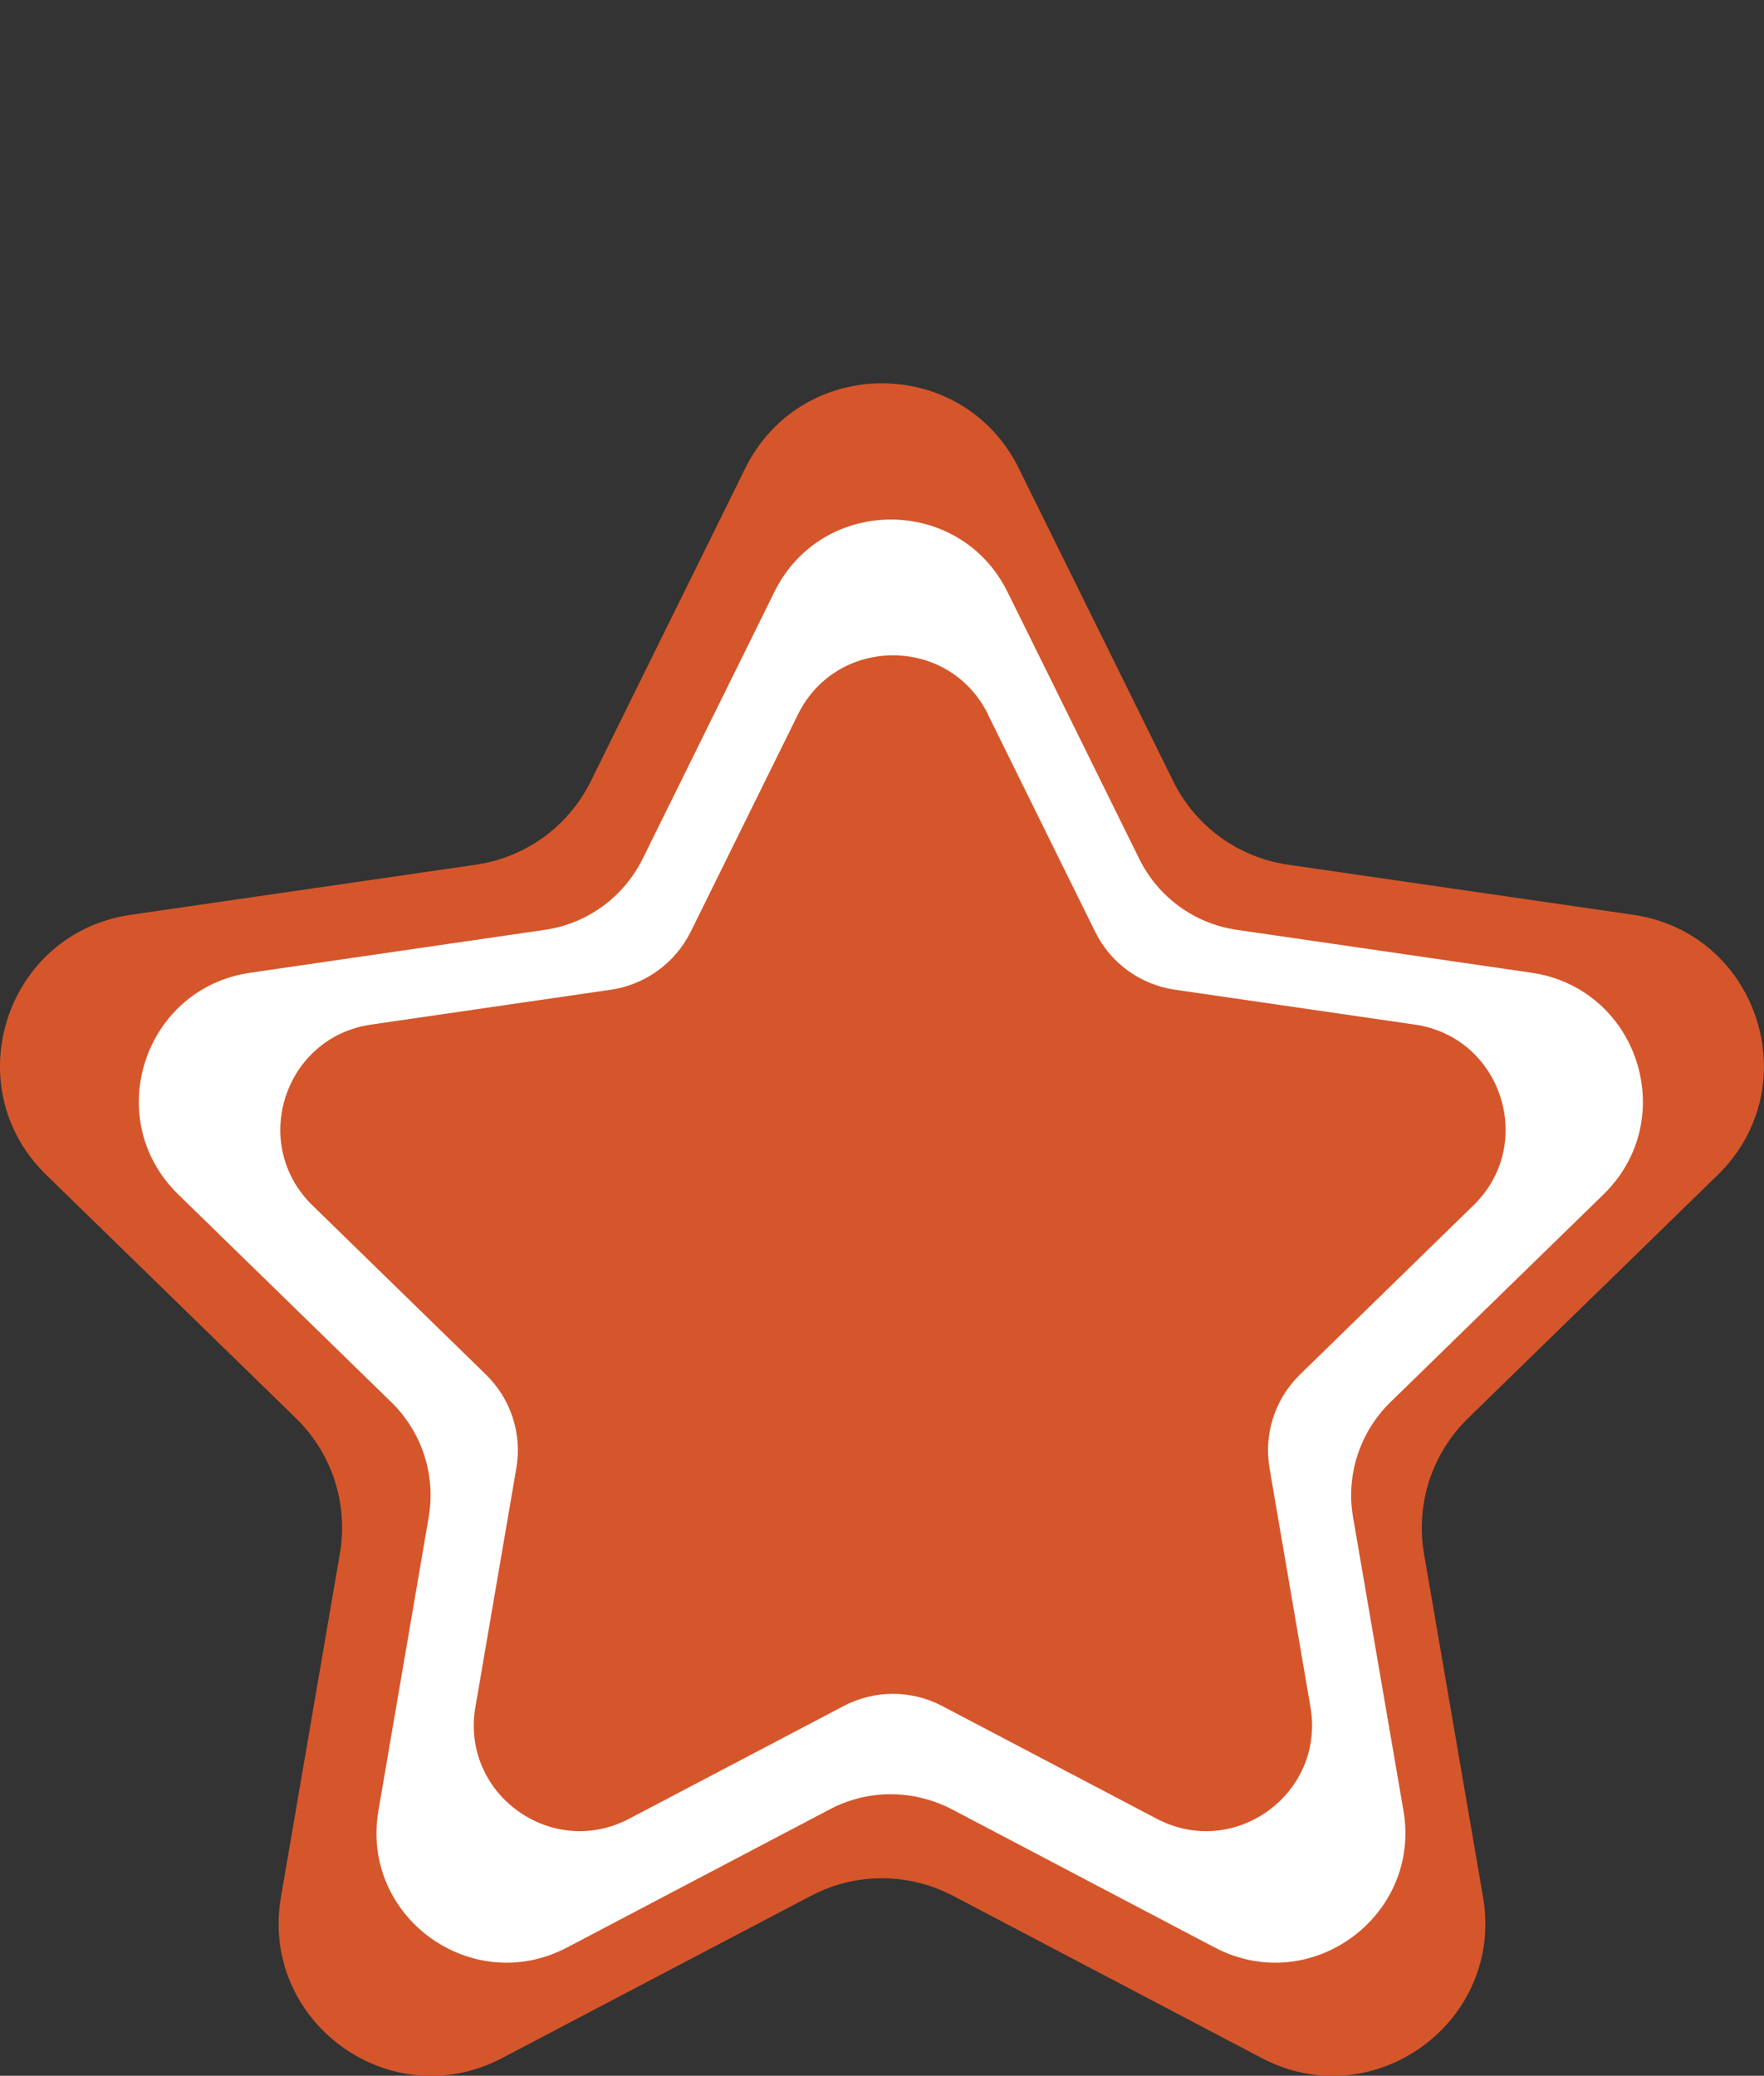
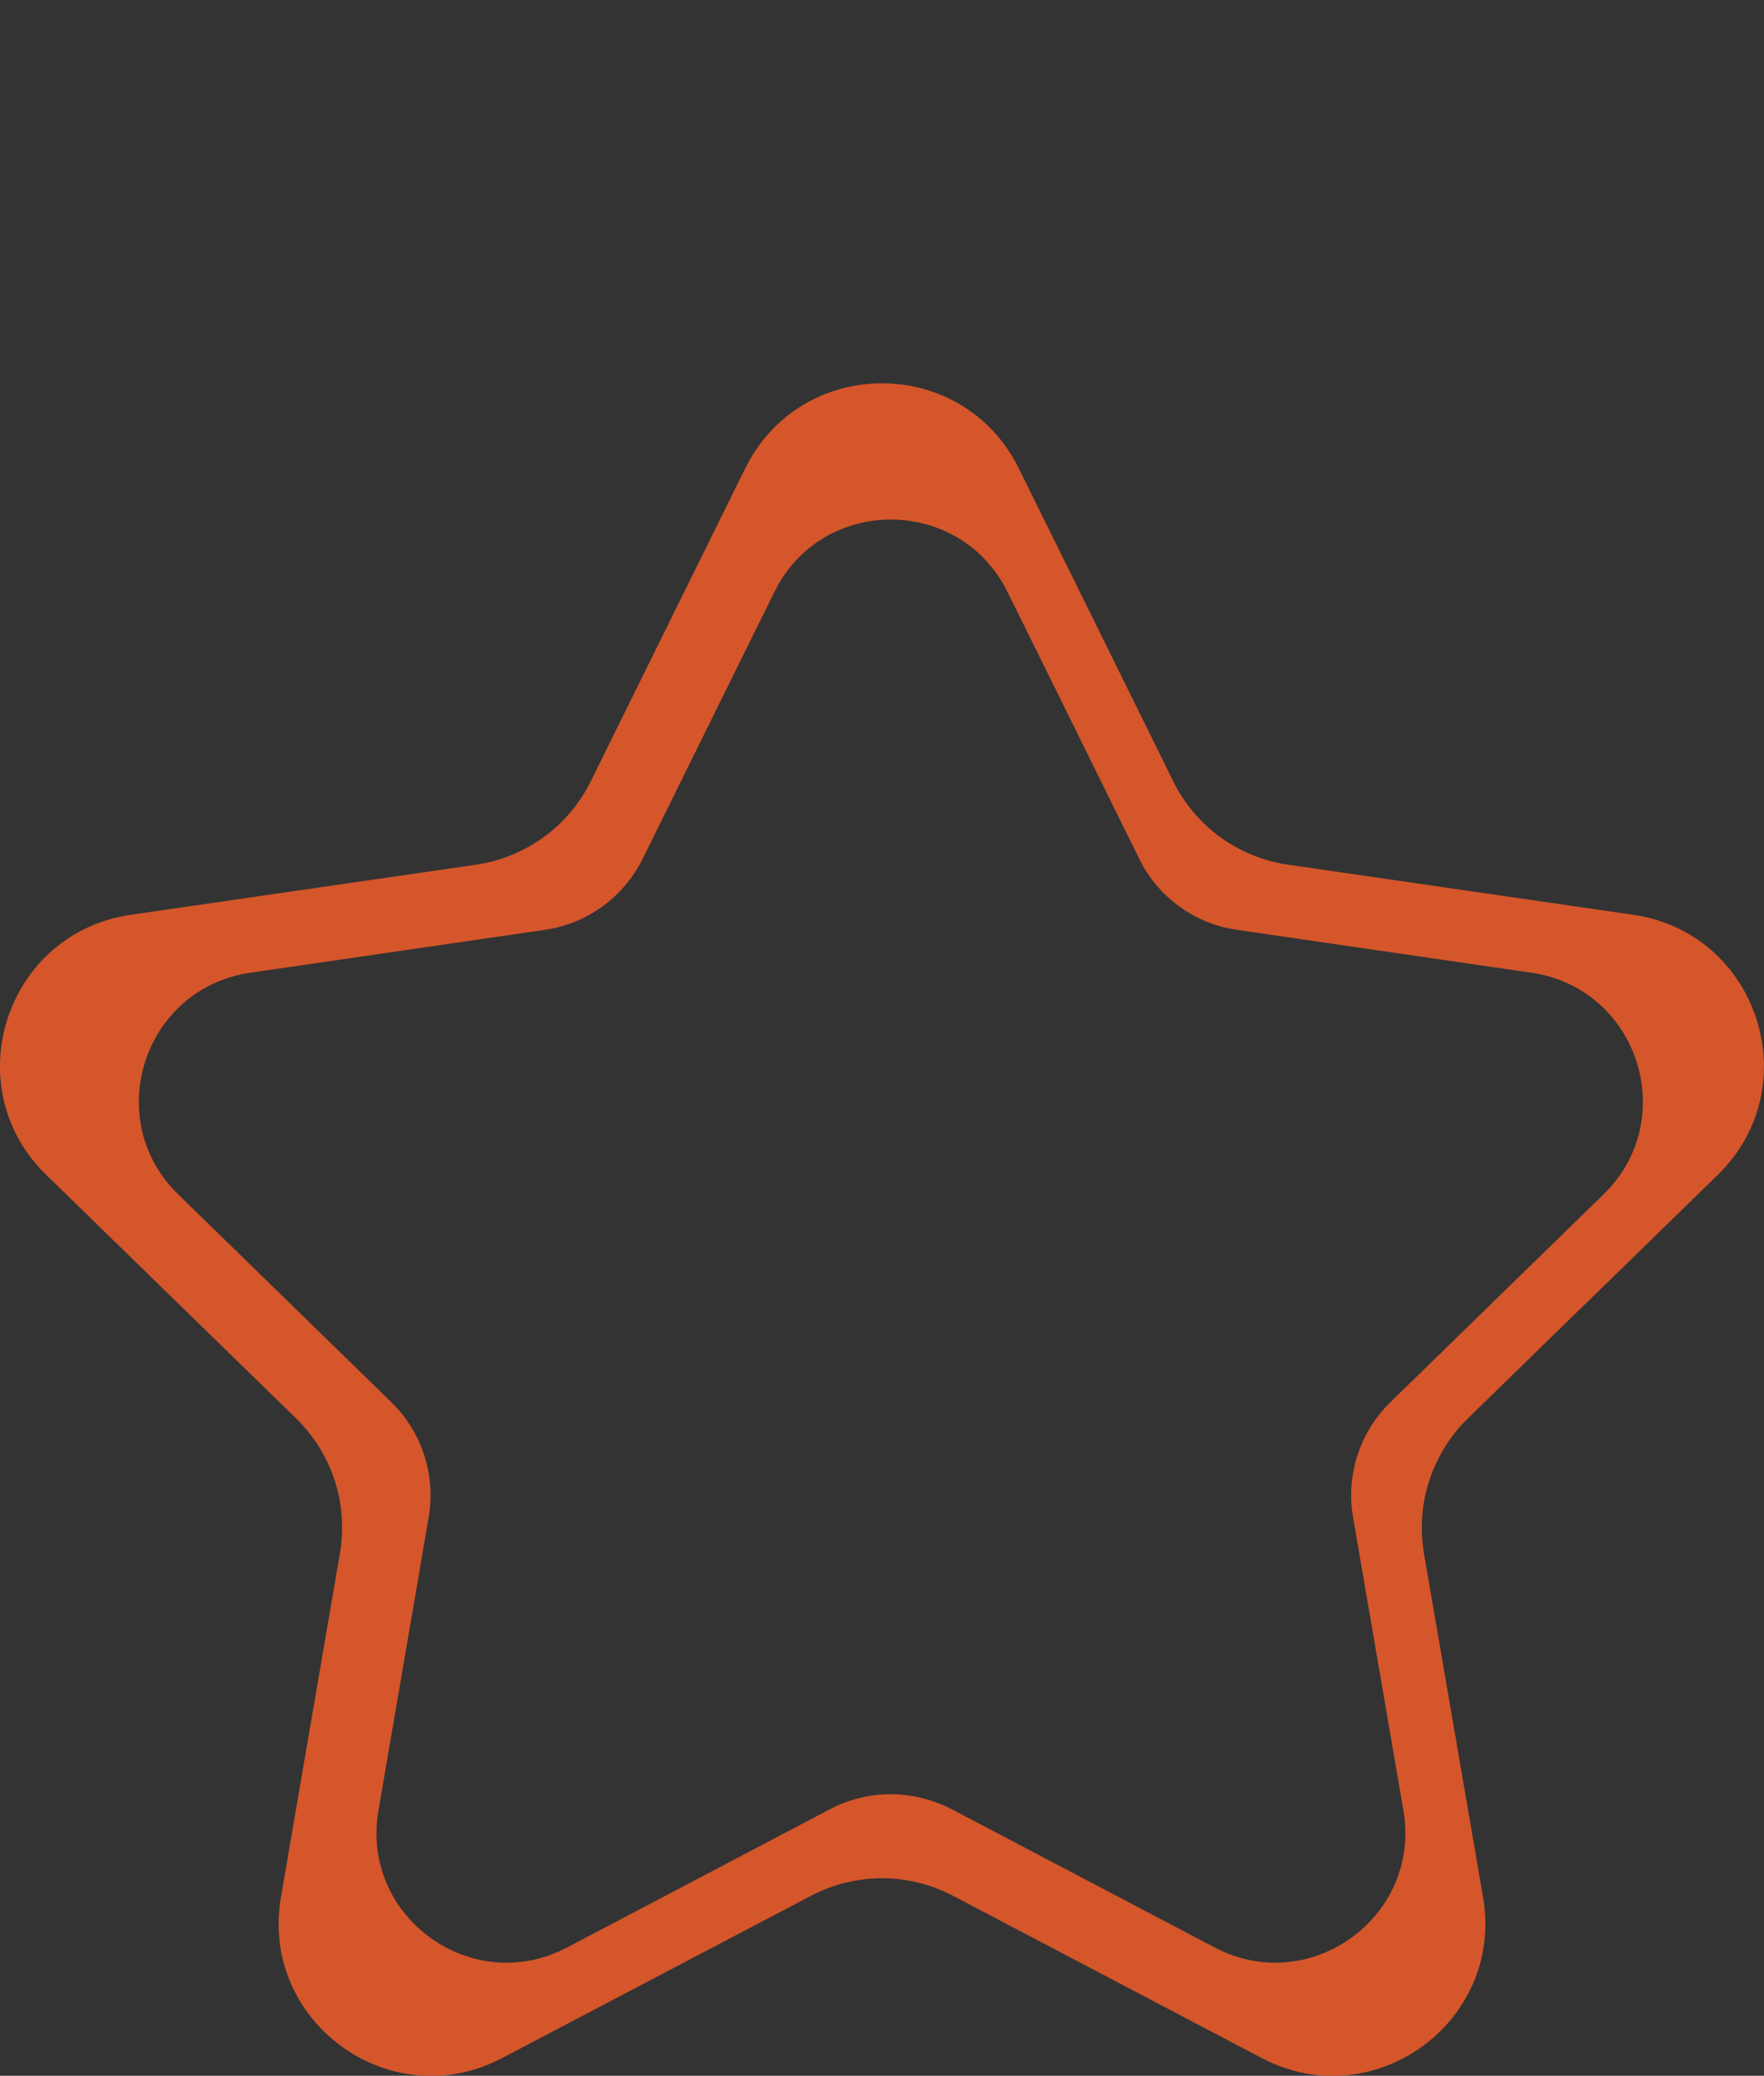
<svg xmlns="http://www.w3.org/2000/svg" id="Layer_1" data-name="Layer 1" viewBox="0 0 119.37 140.46">
  <rect x="0" y="0" width="119.37" height="140.46" fill="#333333" stroke="none" />
  <defs>
    <style>
      .cls-1 {
        fill: #d5562b;
      }

      .cls-2 {
        fill: #fff;
      }
    </style>
  </defs>
-   <path class="cls-2" d="M44.59,49.48c7.18-12.2,8.75-16.25,13.63-18.07.72-.27,4.75-1.78,8.3,0,3.03,1.52,3.95,4.56,6.22,10.96,3.68,10.38,5.56,15.6,7.11,16.89,4.03,3.33,7.02.52,19.26,2.67,5.72,1,15.76,2.76,16.89,7.7.38,1.66-.73,3.67-2.96,7.7-2.51,4.54-5.3,7.61-6.52,8.89-2.74,2.87-3.11,2.48-6.52,5.93-3.46,3.5-5.21,5.31-5.93,8-.91,3.4.31,6.38.89,8,2.79,7.74,5.18,23.13.59,26.67-4.54,3.51-18.09-2.93-33.78-10.37-.55-.26-1.56-.74-2.96-.89-5.13-.52-8.36,4.22-13.93,8.3-2.23,1.63-12.06,8.83-17.78,5.93-4.62-2.34-4.9-10.44-5.04-14.22-.43-12.1,5.62-13.43,4.15-20.74-2.31-11.52-20.52-24.33-21.33-24.89-.81-.56-2.73-1.84-2.96-3.85-.45-3.85,5.64-7.43,7.11-8.3,1-.59,5.66-3.23,13.33-3.56,7.03-.3,7.96,1.71,11.56.59,2.7-.84,4.39-2.66,10.67-13.33Z" />
  <g id="_id31_smxukwe2k" data-name="  id31 smxukwe2k">
    <path class="cls-1" d="M110.52,61.9l-23.36-3.39c-3.37-.49-6.27-2.6-7.77-5.65l-4.66-9.45-5.79-11.72c-3.79-7.67-14.72-7.67-18.51,0l-10.45,21.17c-1.5,3.05-4.41,5.16-7.77,5.65l-23.36,3.39c-8.47,1.23-11.85,11.63-5.72,17.6l16.91,16.48c2.43,2.37,3.54,5.79,2.96,9.14l-3.99,23.26c-1.44,8.43,7.4,14.86,14.97,10.88l20.9-10.98c2.47-1.3,5.33-1.53,7.93-.7.58.18,1.14.42,1.68.7l20.89,10.98c7.57,3.98,16.42-2.45,14.98-10.88l-4-23.26c-.57-3.35.54-6.77,2.97-9.14l5.62-5.48,5.22-5.08,6.07-5.92c6.12-5.97,2.74-16.37-5.72-17.6ZM108.51,80.82l-4.72,4.6-5.21,5.08-4.49,4.38c-2.07,2.02-3.02,4.93-2.53,7.78l3.41,19.85c1.23,7.18-6.32,12.66-12.77,9.27l-17.82-9.37c-.54-.28-1.1-.5-1.68-.66-2.15-.62-4.49-.4-6.51.66l-17.82,9.37c-6.45,3.39-14-2.09-12.76-9.27l3.4-19.85c.49-2.85-.46-5.76-2.53-7.78l-14.42-14.06c-5.22-5.09-2.34-13.95,4.88-15l19.92-2.9c2.87-.41,5.34-2.21,6.63-4.81l8.91-18.05c3.22-6.54,12.55-6.54,15.78,0l2.63,5.32,6.28,12.73c1.28,2.6,3.75,4.4,6.62,4.81l19.92,2.9c7.22,1.05,10.1,9.91,4.88,15Z" />
  </g>
  <g id="_id32_smxukwe2k" data-name="  id32 smxukwe2k">
-     <path class="cls-1" d="M66.85,48.34l7.26,14.71c1.04,2.12,3.06,3.58,5.4,3.92l16.23,2.36c5.88.85,8.23,8.08,3.97,12.23l-11.74,11.45c-1.69,1.65-2.46,4.02-2.06,6.34l2.77,16.16c1,5.86-5.14,10.32-10.4,7.56l-14.52-7.63c-2.09-1.1-4.58-1.1-6.67,0l-14.52,7.63c-5.26,2.76-11.41-1.7-10.4-7.56l2.77-16.16c.4-2.33-.37-4.7-2.06-6.34l-11.74-11.45c-4.25-4.15-1.91-11.37,3.97-12.23l16.23-2.36c2.33-.34,4.35-1.81,5.4-3.92l7.26-14.71c2.63-5.33,10.23-5.33,12.86,0h-.01Z" />
-   </g>
+     </g>
</svg>